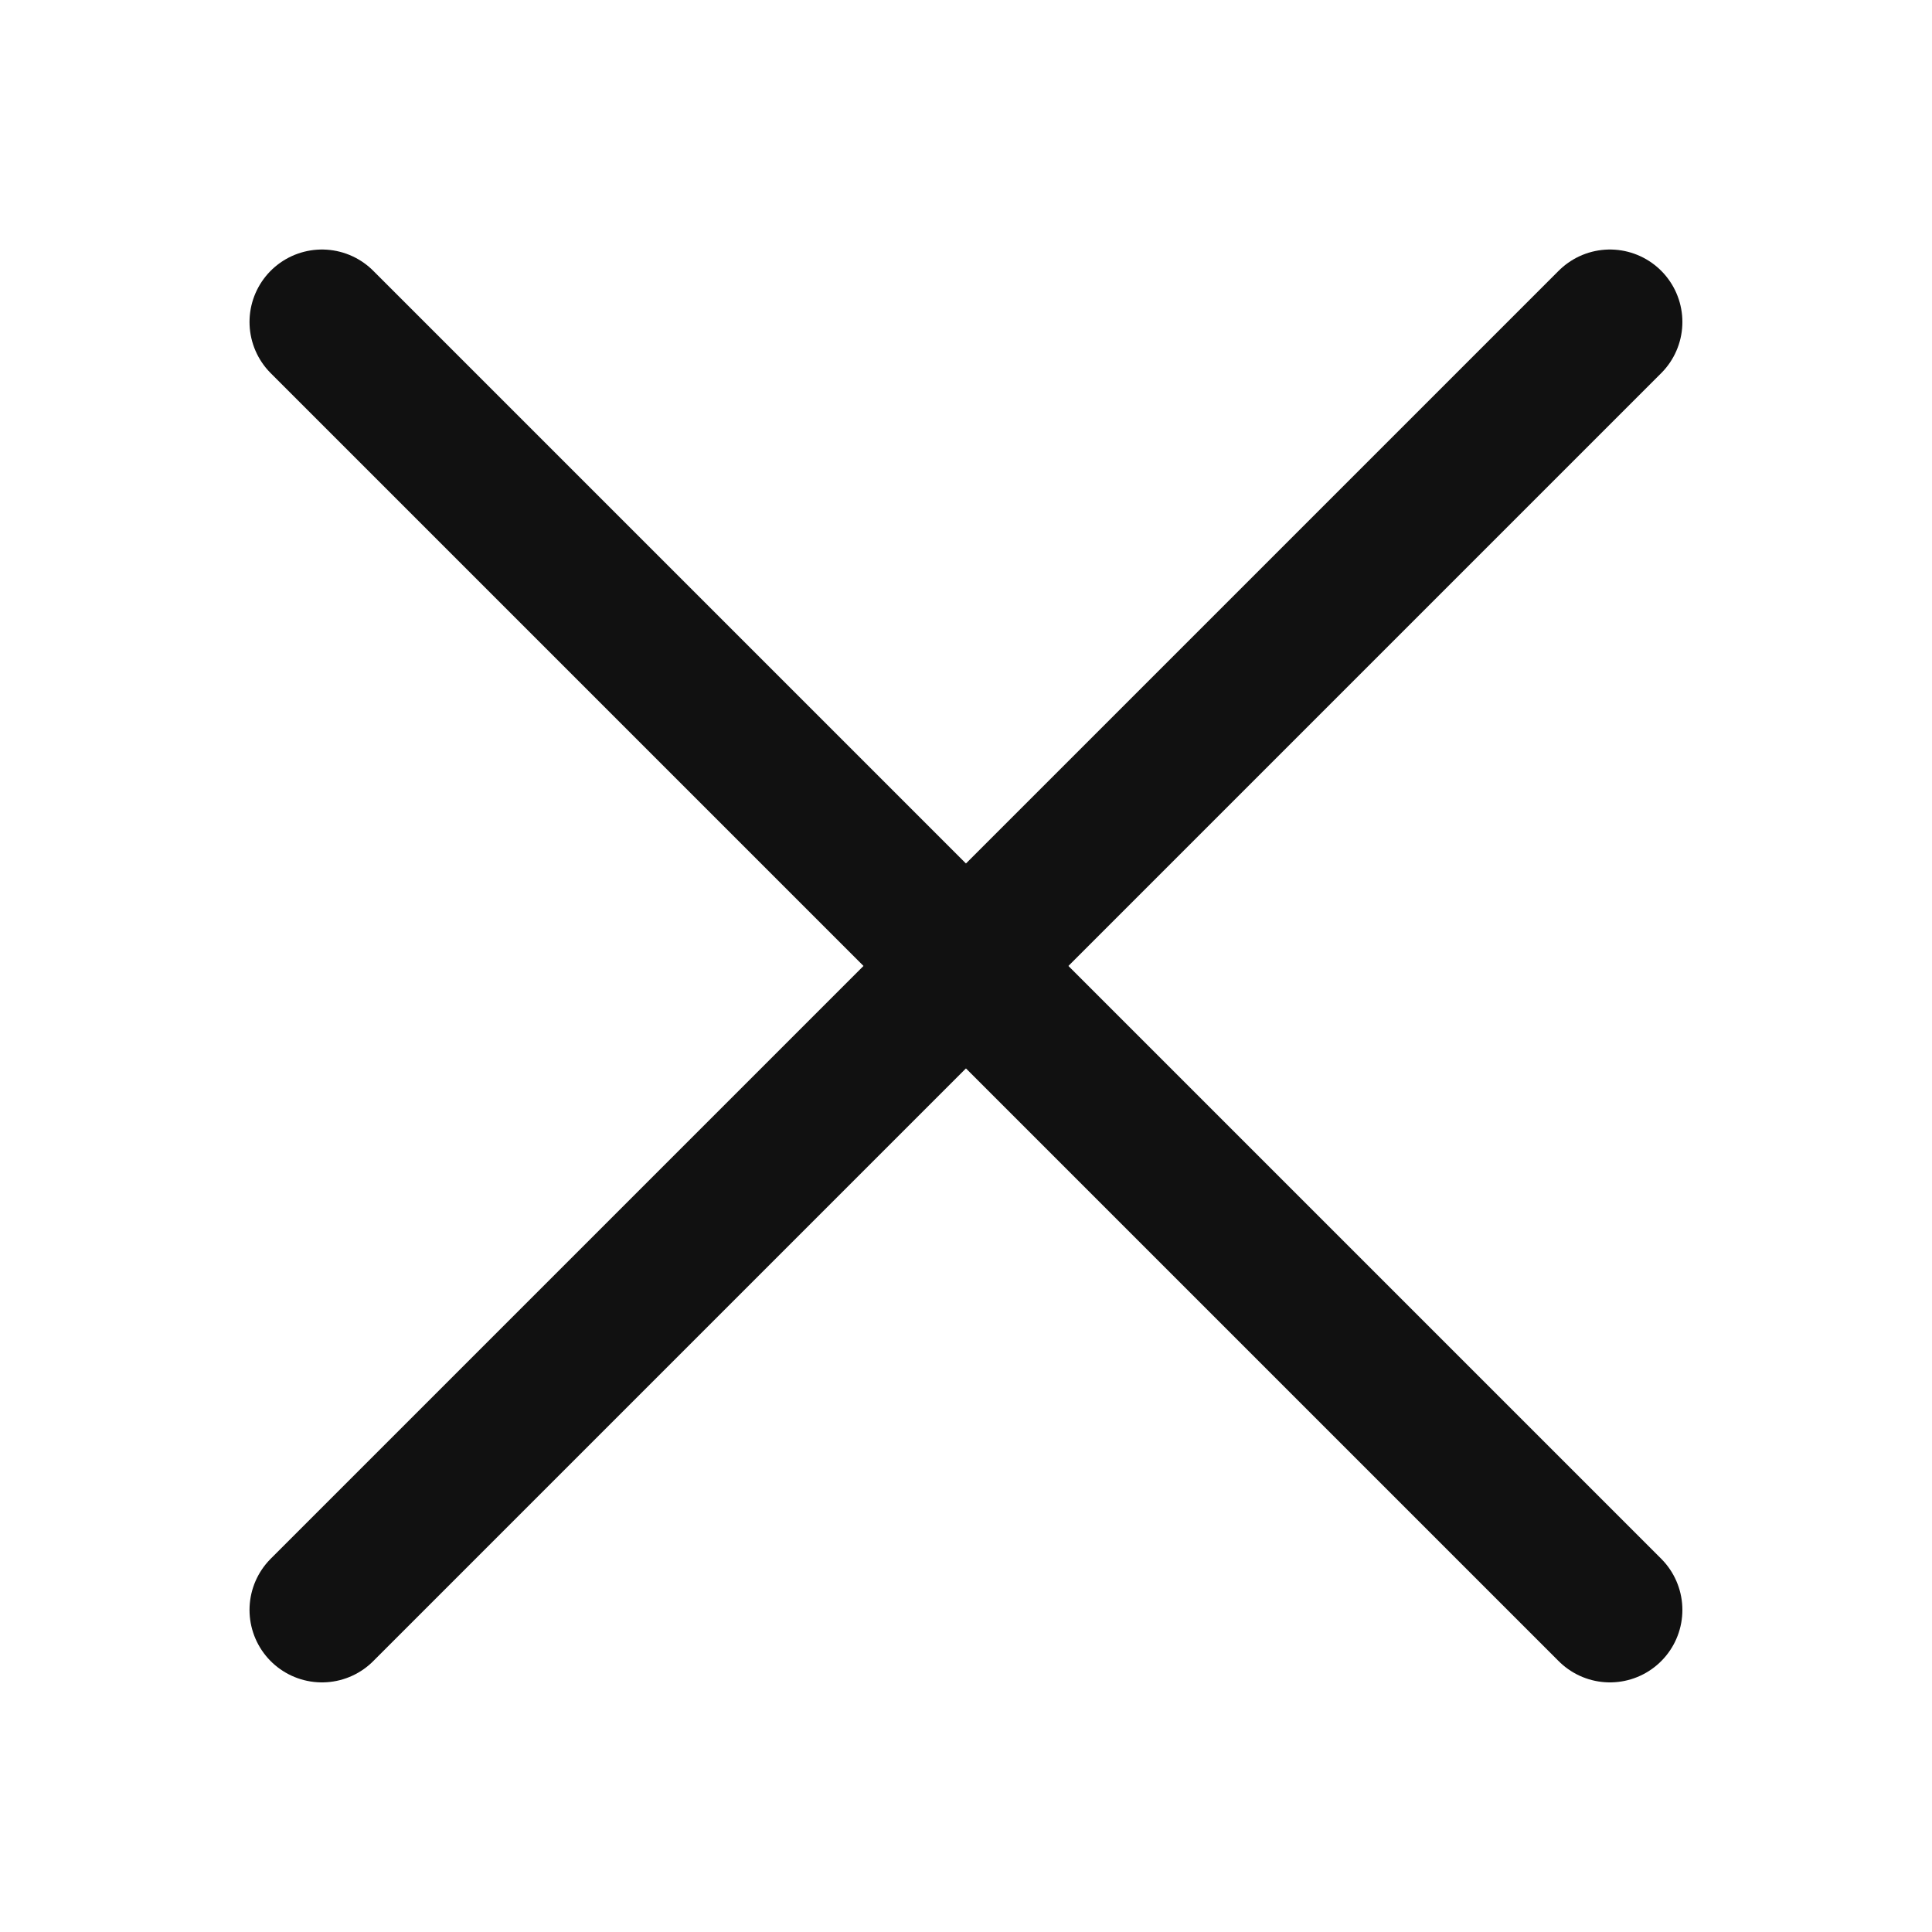
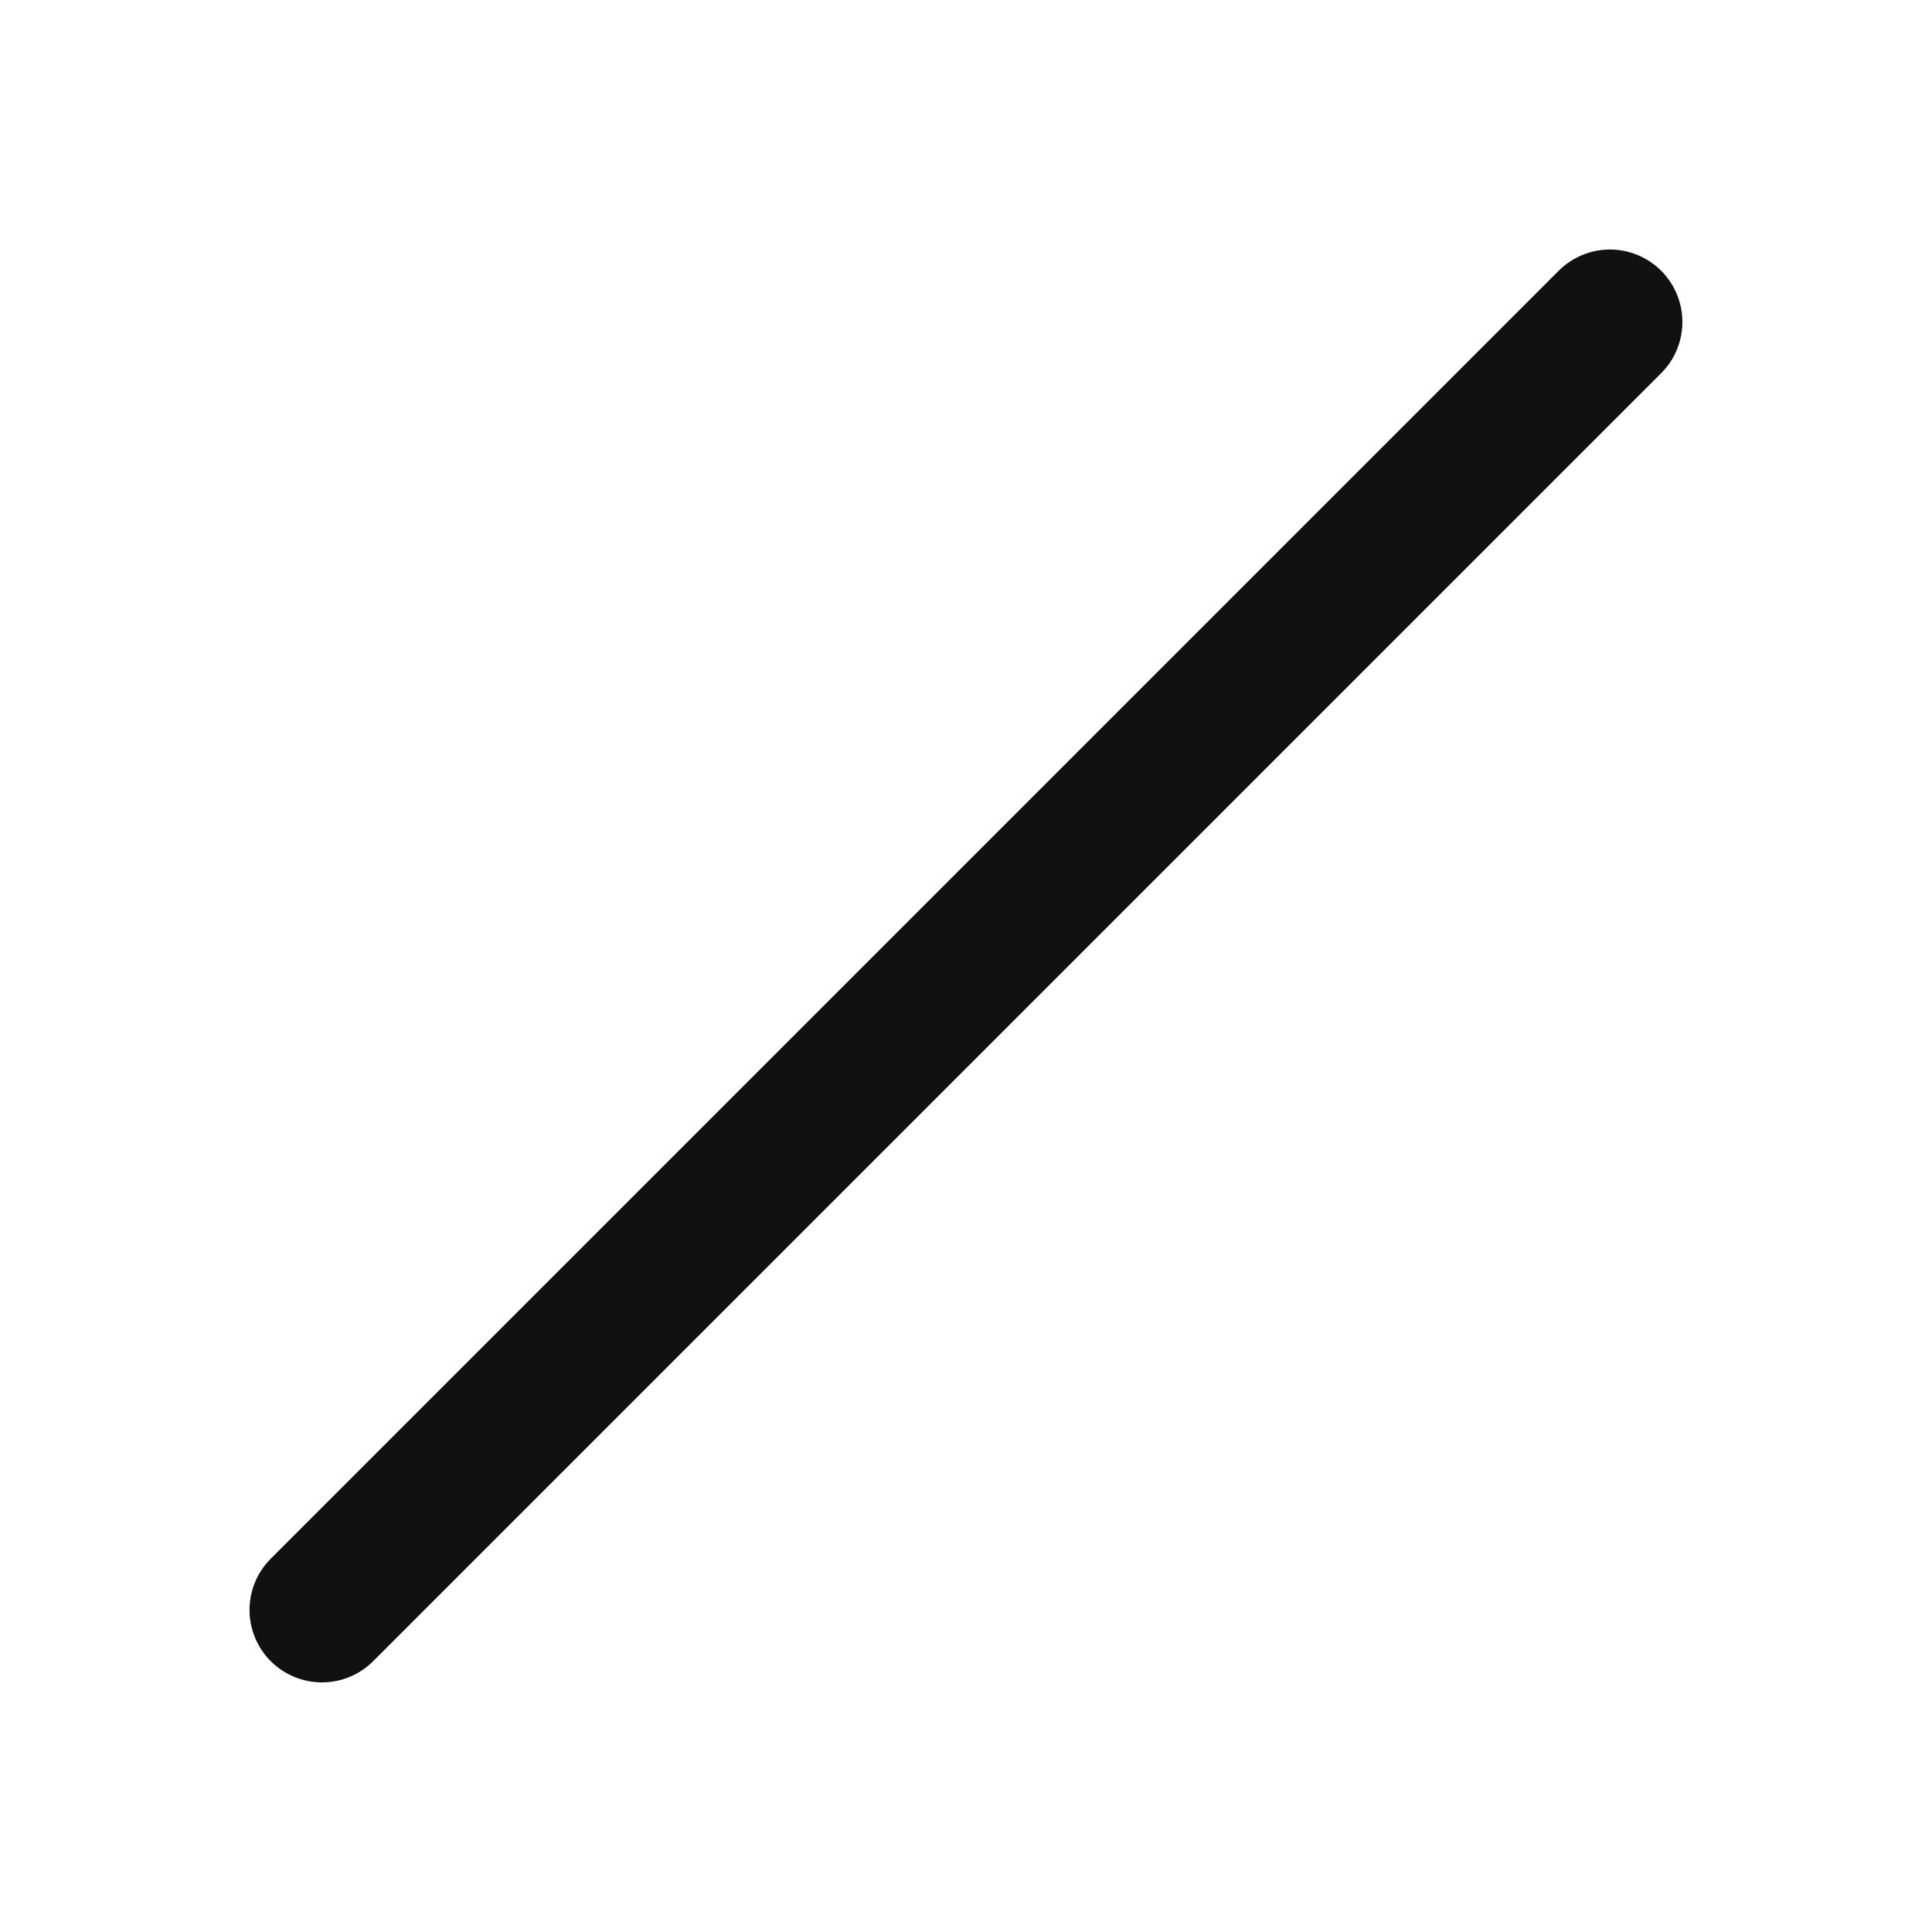
<svg xmlns="http://www.w3.org/2000/svg" width="20" height="20" viewBox="0 0 20 20" fill="none">
  <path d="M16.666 3.333L3.333 16.666" stroke="#111111" stroke-width="1.5" stroke-linecap="round" />
-   <path d="M16.666 16.666L3.333 3.333" stroke="#111111" stroke-width="1.5" stroke-linecap="round" />
</svg>